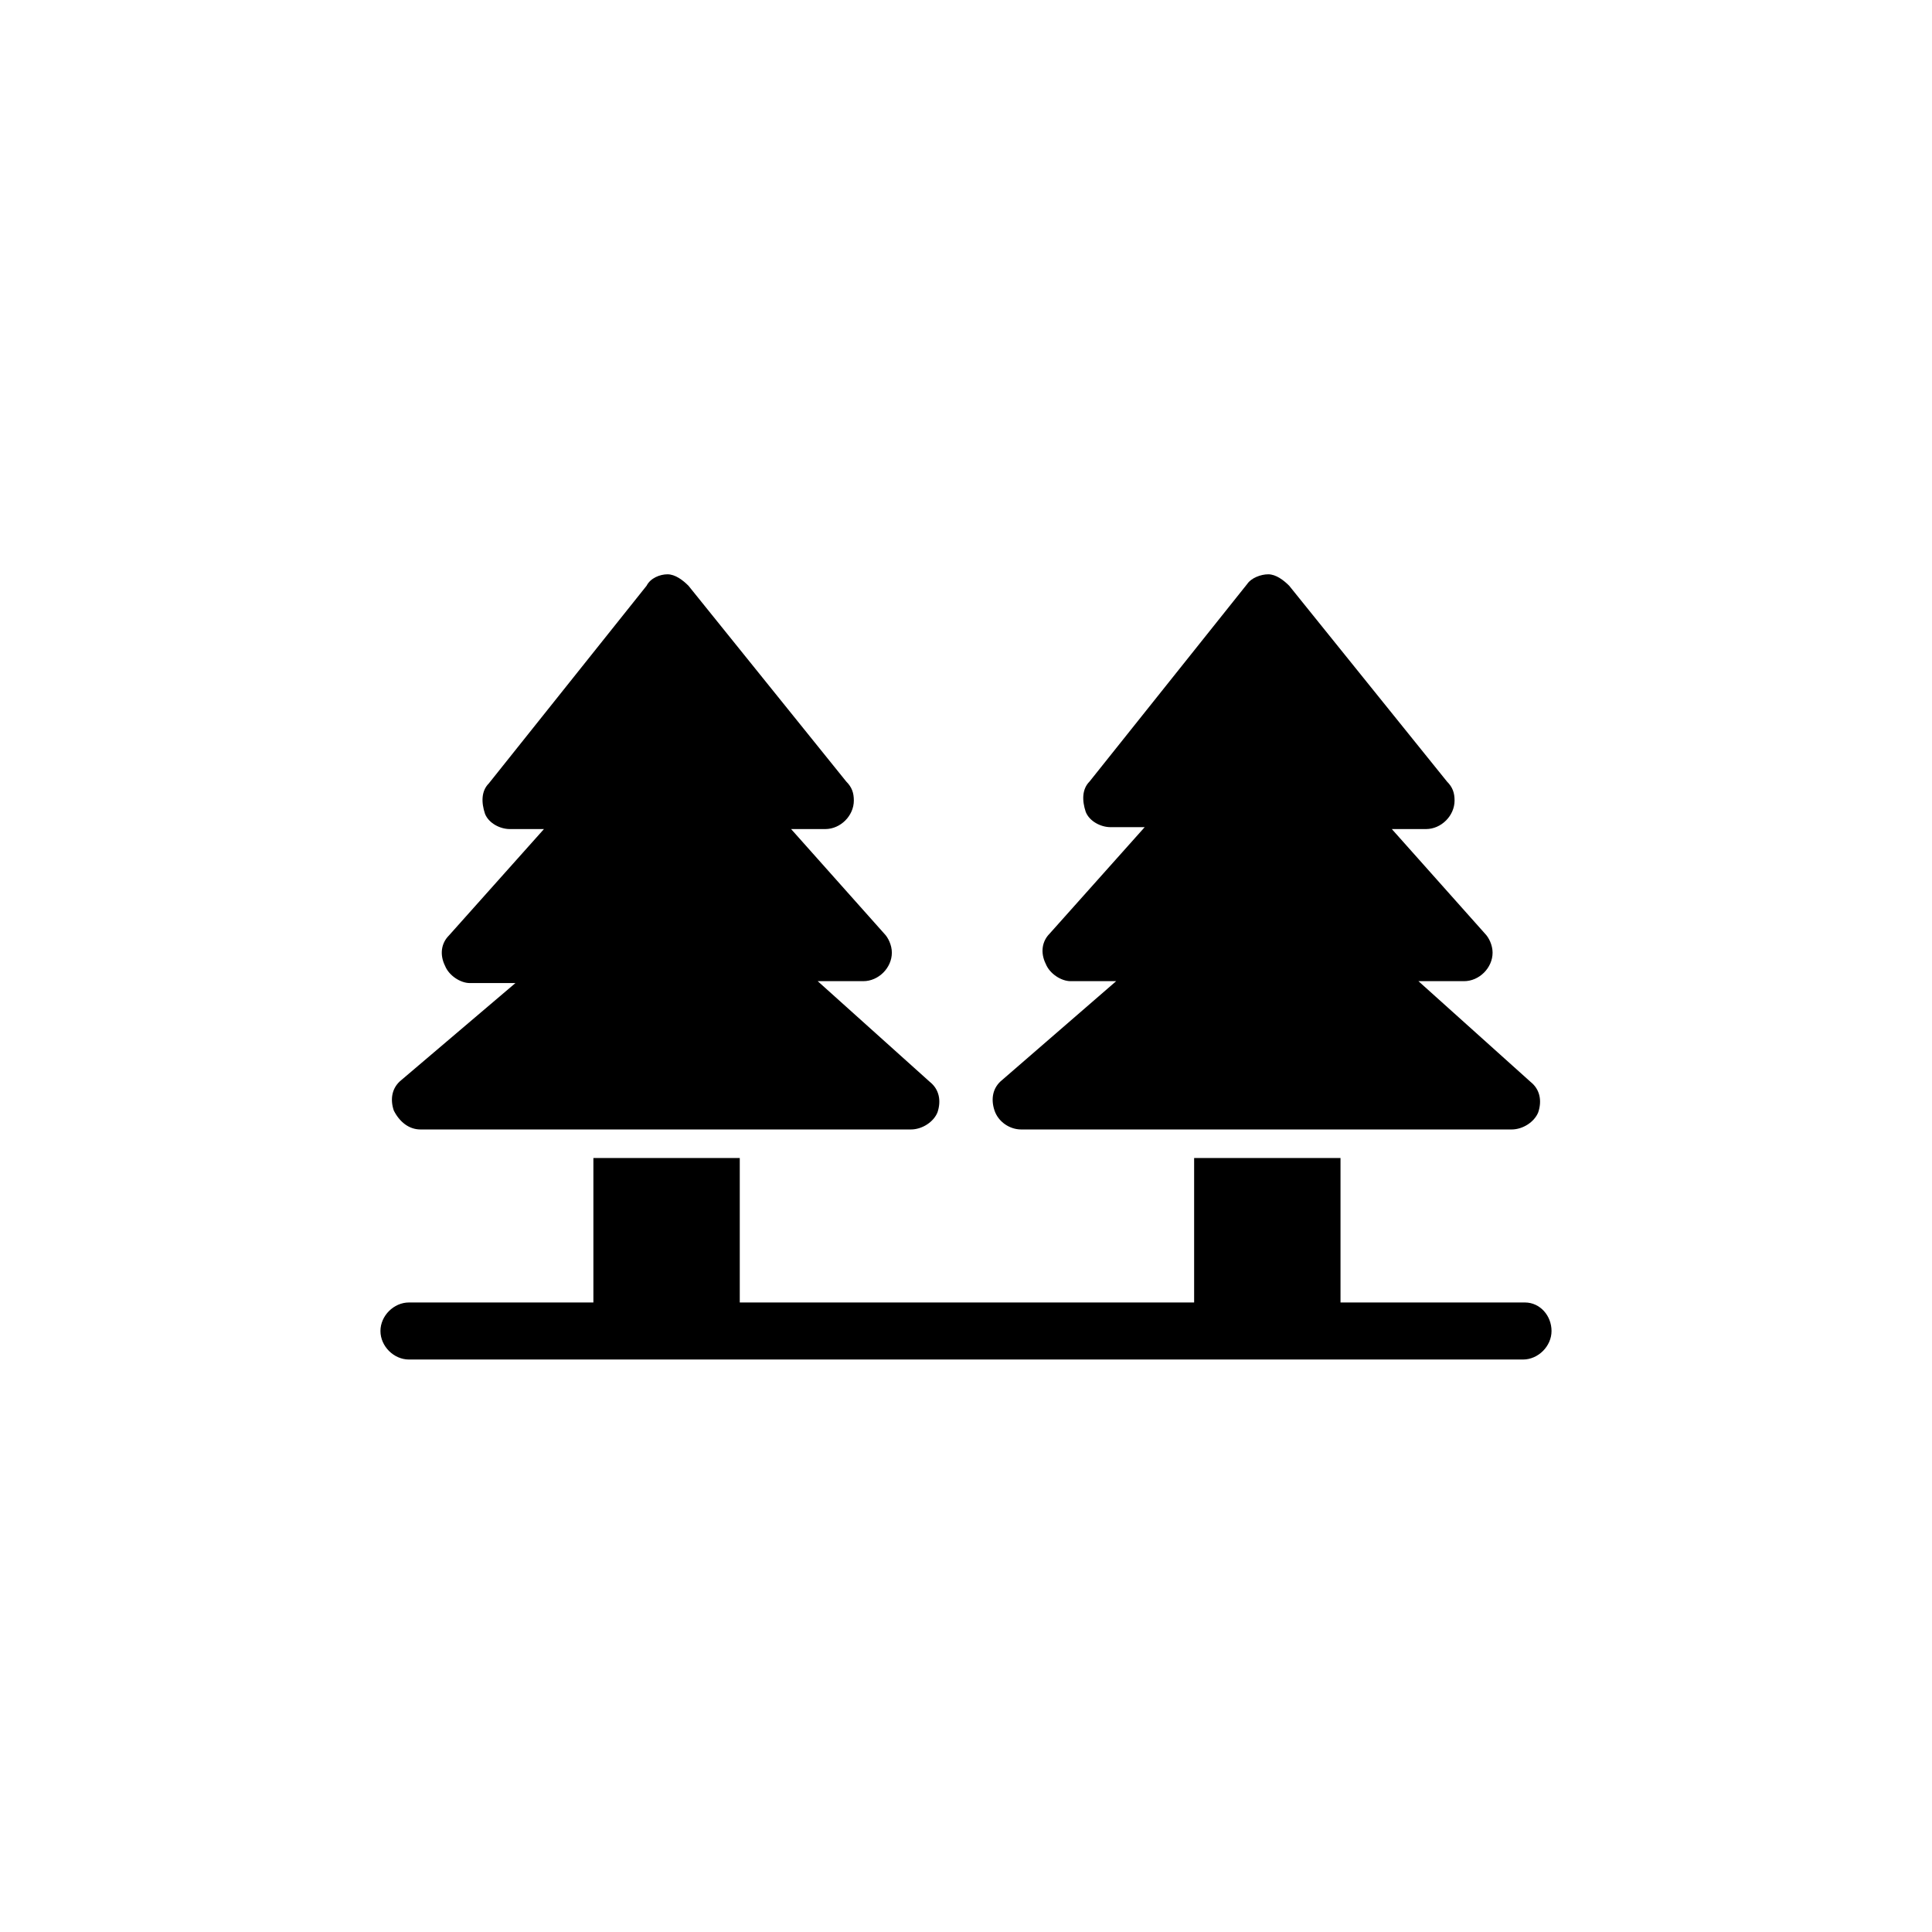
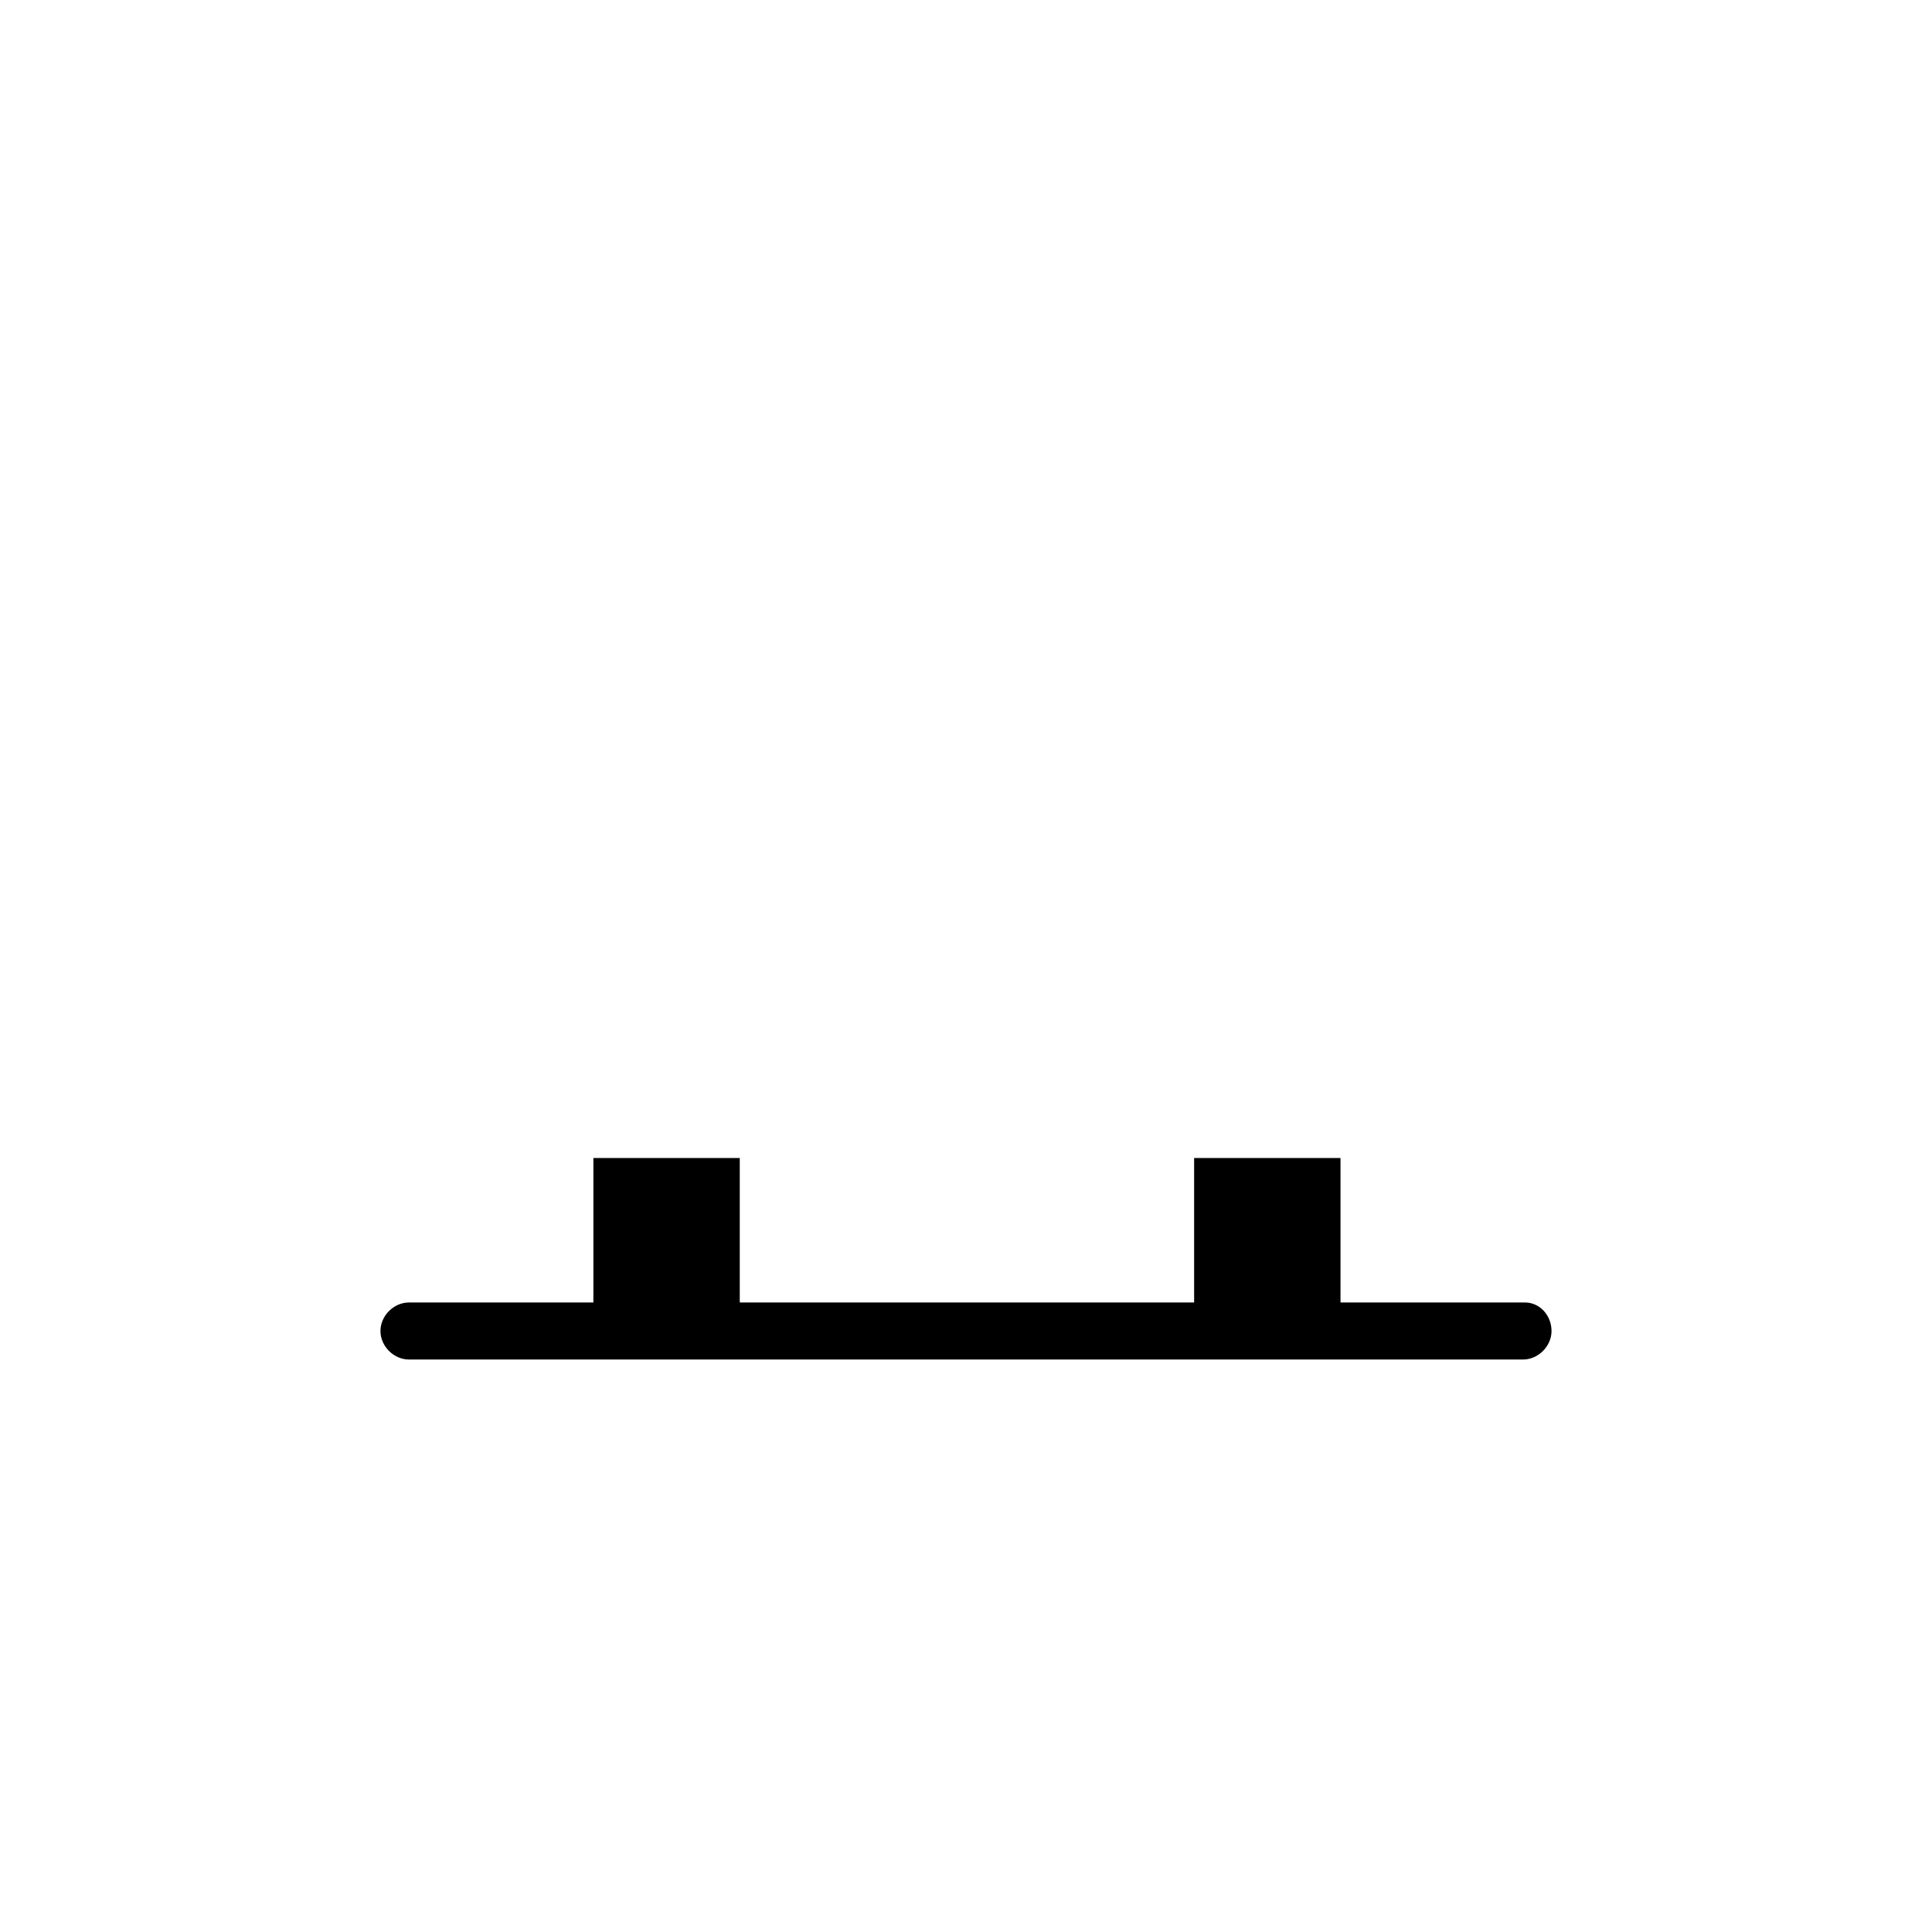
<svg xmlns="http://www.w3.org/2000/svg" fill="#000000" width="800px" height="800px" version="1.1" viewBox="144 144 512 512">
  <g>
-     <path d="m255.41 443.32h129.98c3.023 0 6.047-2.016 7.055-4.535 1.008-3.023 0.504-6.047-2.016-8.062l-29.727-26.703h12.09c4.031 0 7.559-3.527 7.559-7.559 0-2.016-1.008-4.031-2.016-5.039l-24.688-27.711h9.07c4.031 0 7.559-3.527 7.559-7.559 0-2.016-0.504-3.527-2.016-5.039l-41.816-51.891c-1.512-1.512-3.527-3.023-5.543-3.023s-4.535 1.008-5.543 3.023l-41.816 52.395c-2.016 2.016-2.016 5.039-1.008 8.062 1.008 2.519 4.031 4.031 6.551 4.031h9.07l-25.191 28.215c-2.016 2.016-2.519 5.039-1.008 8.062 1.008 2.519 4.031 4.535 6.551 4.535h12.09l-30.23 25.699c-2.519 2.016-3.023 5.039-2.016 8.062 1.512 3.023 4.031 5.035 7.055 5.035z" />
-     <path d="m414.61 443.32h129.98c3.023 0 6.047-2.016 7.055-4.535 1.008-3.023 0.504-6.047-2.016-8.062l-29.727-26.703h12.09c4.031 0 7.559-3.527 7.559-7.559 0-2.016-1.008-4.031-2.016-5.039l-24.688-27.711h9.07c4.031 0 7.559-3.527 7.559-7.559 0-2.016-0.504-3.527-2.016-5.039l-41.816-51.891c-1.512-1.512-3.527-3.023-5.543-3.023s-4.535 1.008-5.543 2.519l-41.816 52.395c-2.016 2.016-2.016 5.039-1.008 8.062 1.008 2.519 4.031 4.031 6.551 4.031h9.07l-25.191 28.215c-2.016 2.016-2.519 5.039-1.008 8.062 1.008 2.519 4.031 4.535 6.551 4.535h12.09l-30.23 26.203c-2.519 2.016-3.023 5.039-2.016 8.062 1.008 3.023 4.031 5.035 7.055 5.035z" />
    <path d="m548.12 489.17h-48.871v-38.289h-38.793v38.289h-120.41v-38.289h-38.793v38.289h-48.871c-4.031 0-7.559 3.527-7.559 7.559s3.527 7.559 7.559 7.559h295.23c4.031 0 7.559-3.527 7.559-7.559s-3.023-7.559-7.055-7.559z" />
  </g>
</svg>